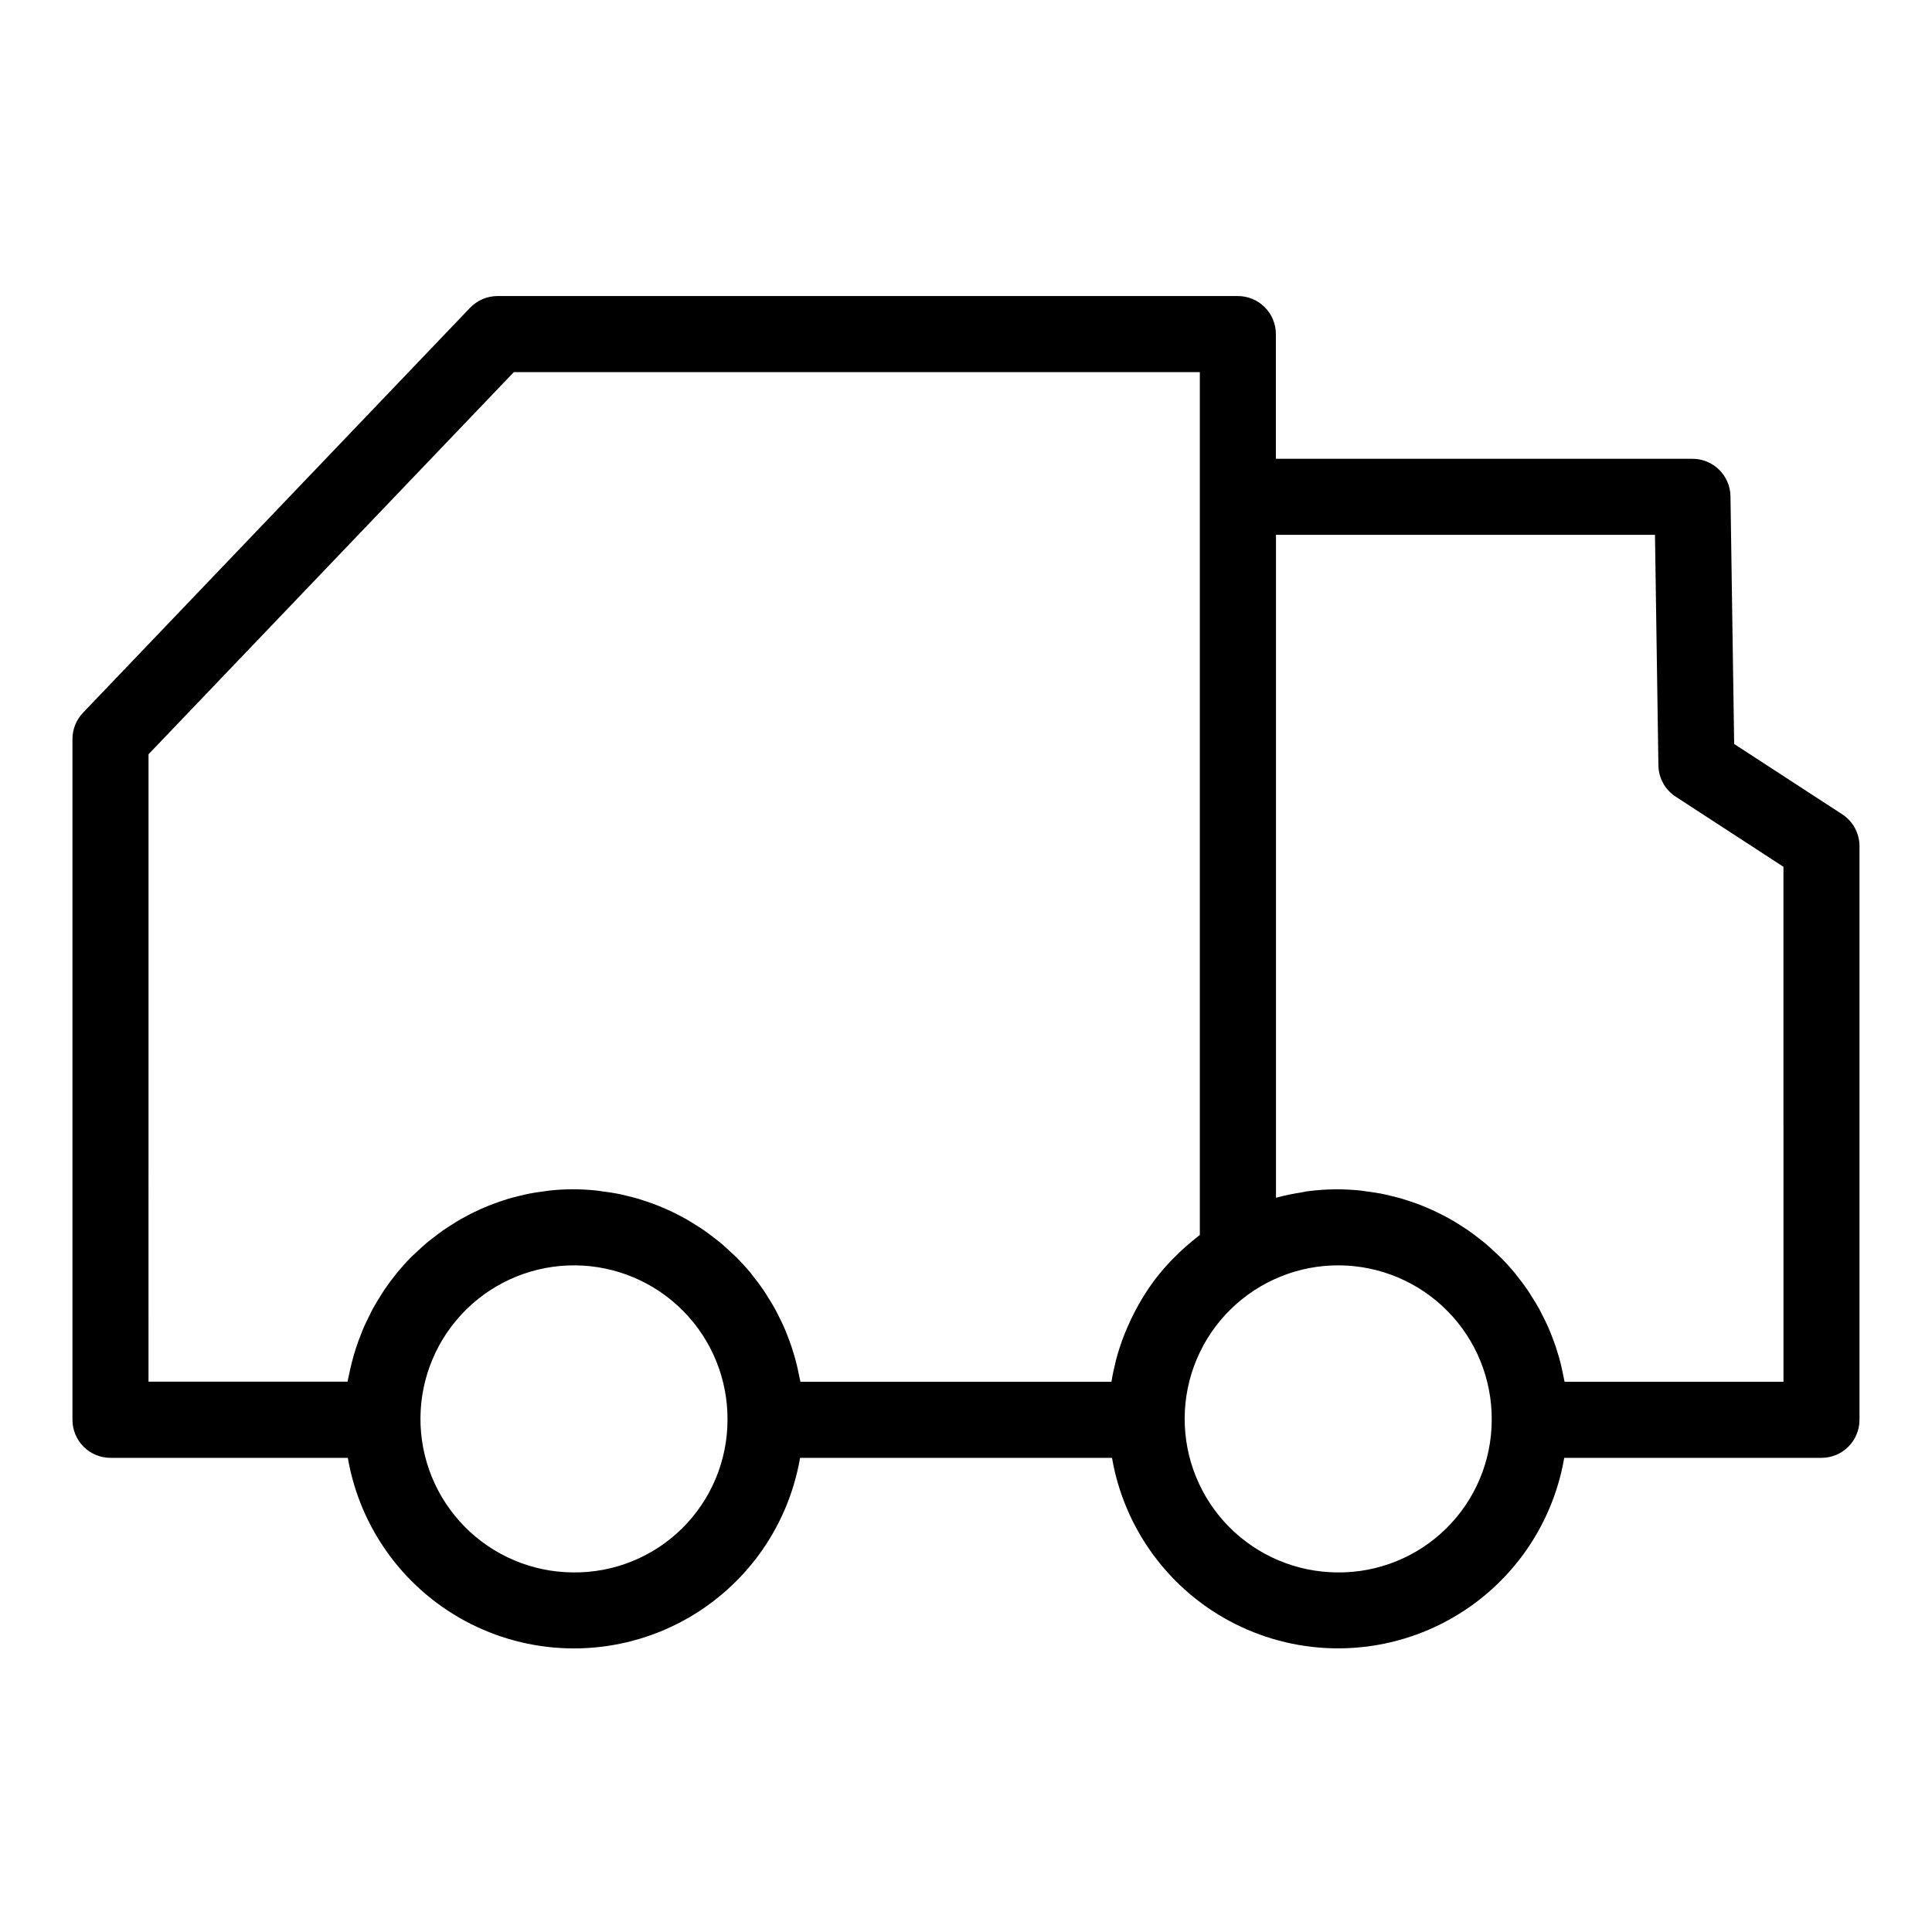
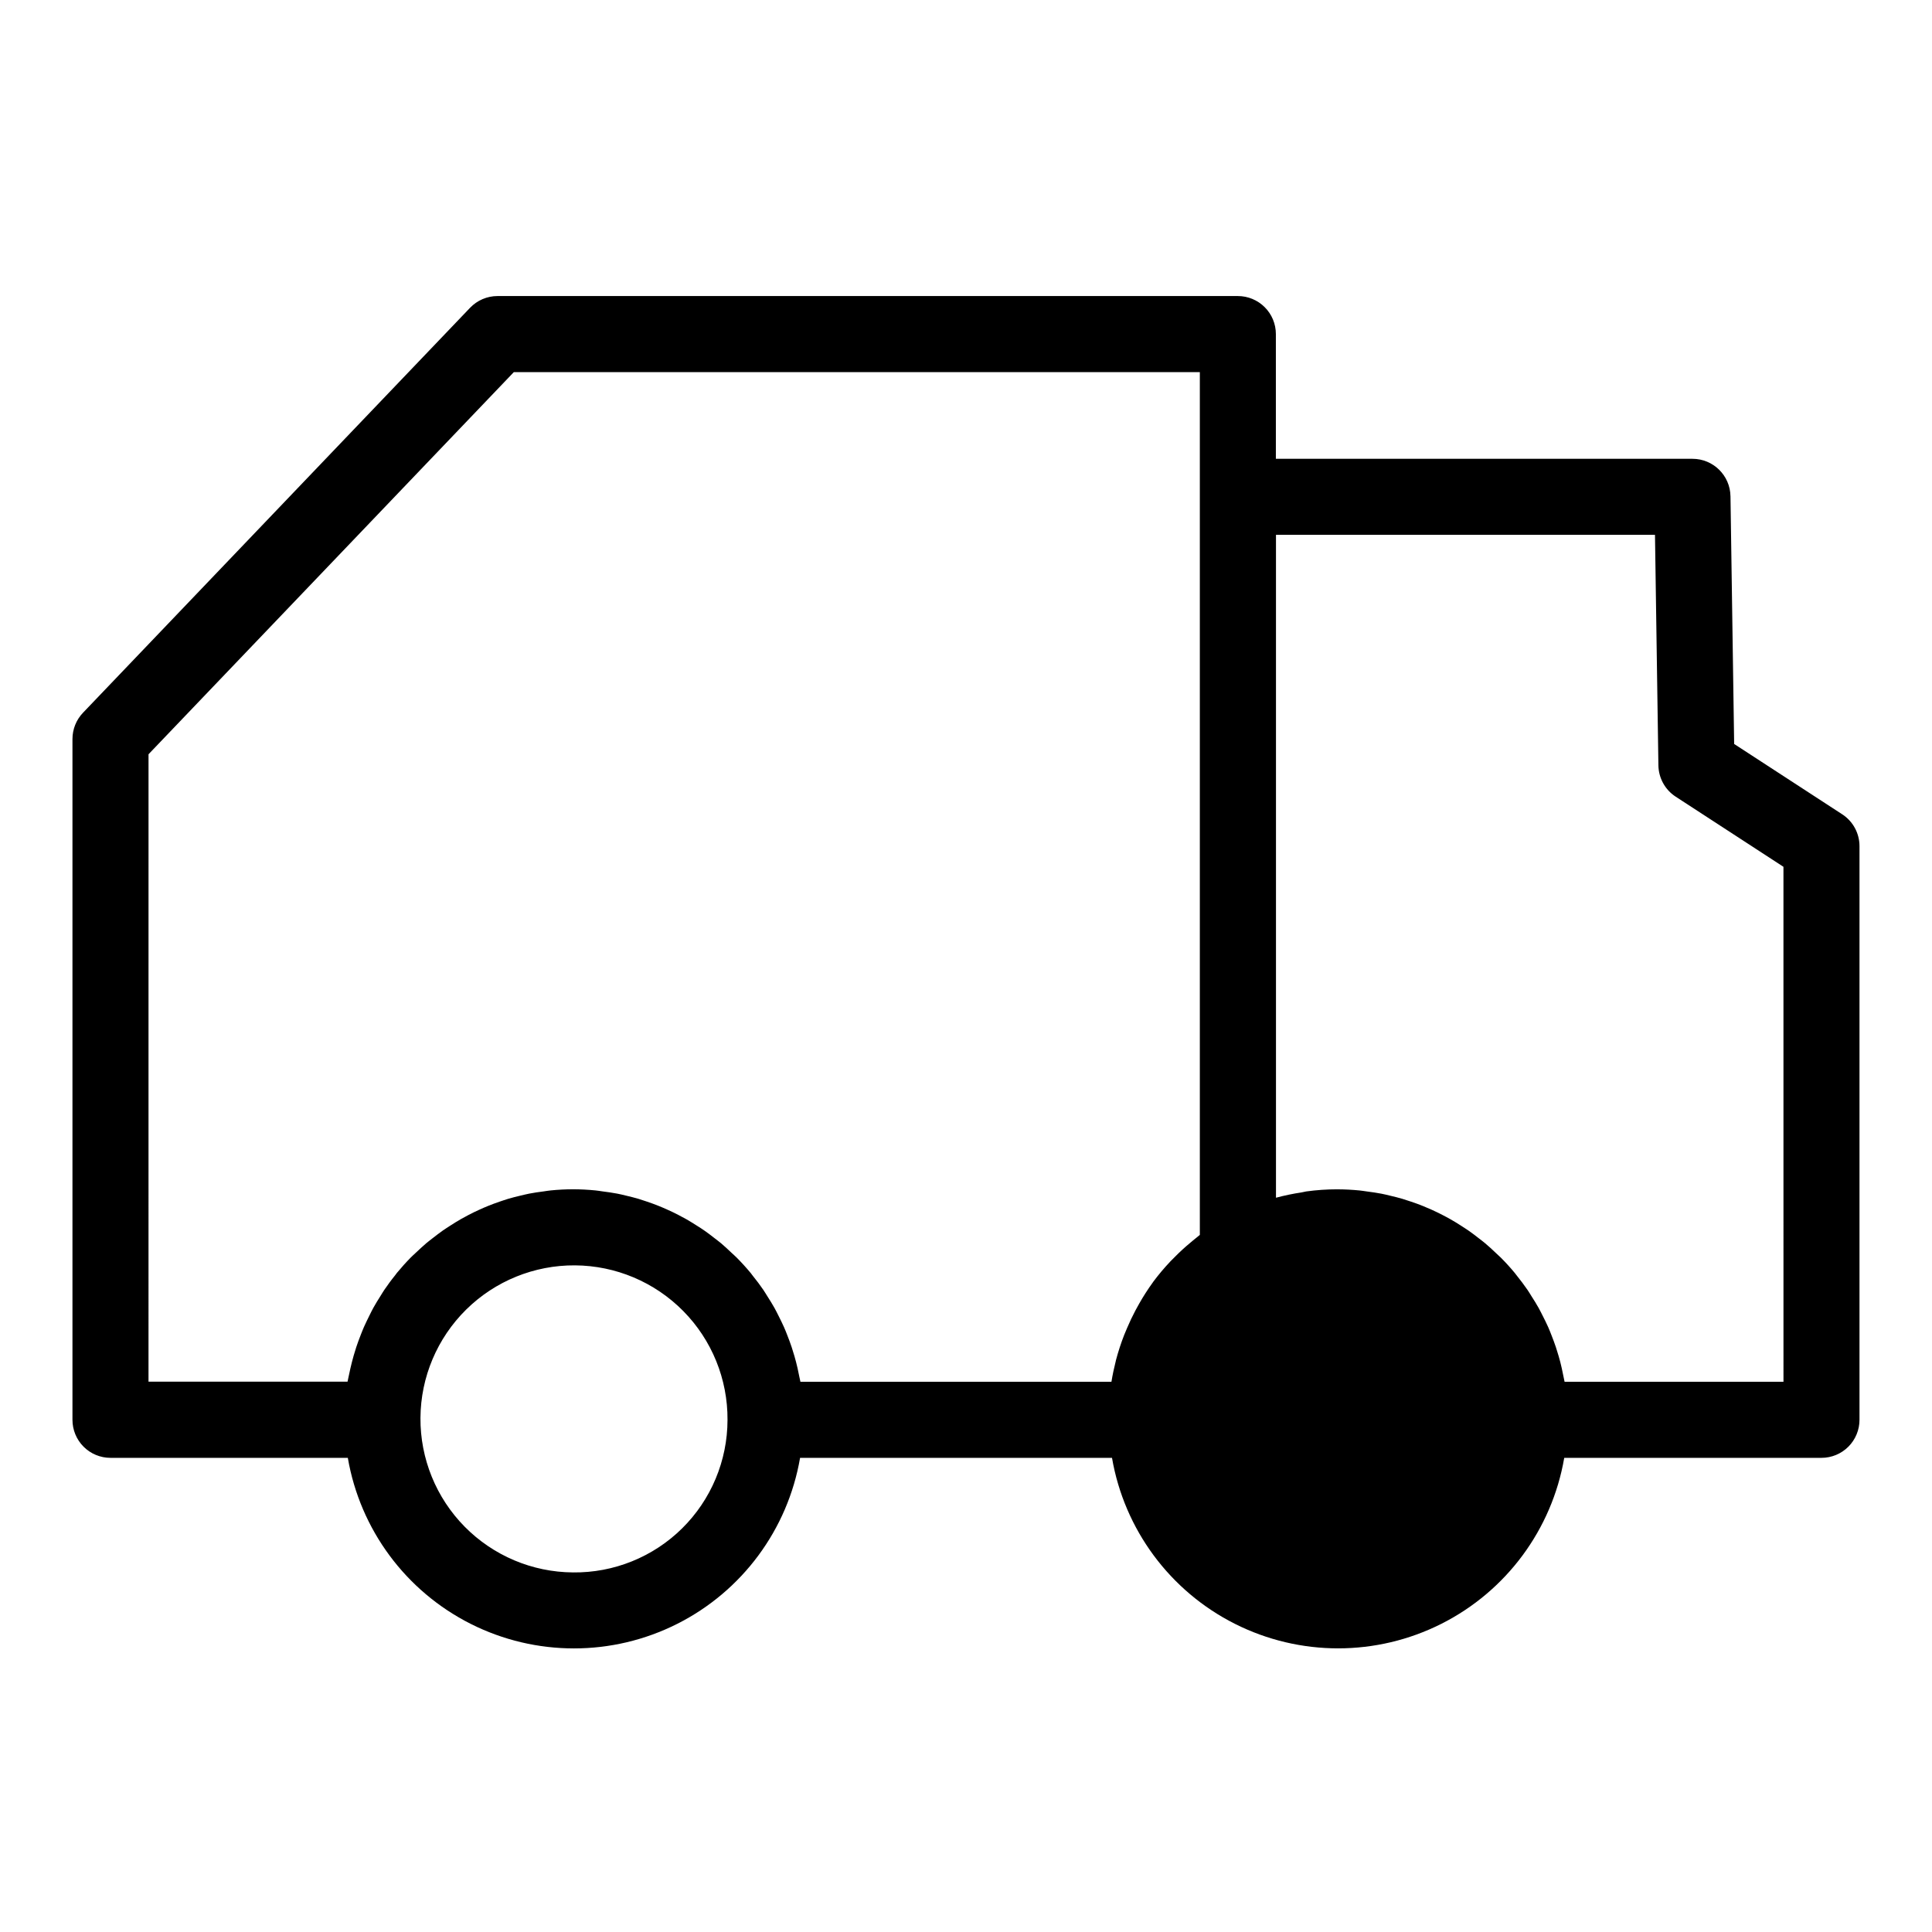
<svg xmlns="http://www.w3.org/2000/svg" fill="#000000" width="800px" height="800px" version="1.1" viewBox="144 144 512 512">
-   <path d="m632.21 359.8-28.641-18.641-0.973-65.645-0.004-0.004c-0.082-5.504-4.566-9.926-10.074-9.922h-110.4v-33.055c0-2.676-1.062-5.238-2.953-7.125-1.891-1.891-4.453-2.953-7.125-2.953h-196.19c-2.75 0-5.379 1.125-7.281 3.113l-102.57 107.31c-1.793 1.875-2.793 4.367-2.797 6.961v180.43c0 2.672 1.062 5.234 2.953 7.125 1.891 1.891 4.453 2.949 7.125 2.949h62.895c3.266 19 15.348 35.32 32.559 43.996 17.215 8.676 37.52 8.676 54.734 0 17.211-8.676 29.293-24.996 32.559-43.996h82.664c3.269 18.996 15.352 35.312 32.562 43.984 17.211 8.672 37.512 8.672 54.723 0 17.211-8.672 29.293-24.988 32.562-43.984h68.168c2.676 0 5.238-1.059 7.125-2.949 1.891-1.891 2.953-4.453 2.953-7.125v-152.02c0.004-3.41-1.719-6.594-4.578-8.453zm-448.85-15.914 96.809-101.27h181.8v228.64c-0.332 0.25-0.629 0.539-0.957 0.789-0.559 0.434-1.09 0.891-1.629 1.344-1.344 1.113-2.617 2.277-3.82 3.492-0.504 0.504-0.977 0.953-1.445 1.449v0.008c-1.586 1.676-3.074 3.445-4.457 5.293-0.059 0.082-0.105 0.168-0.168 0.246-1.297 1.793-2.492 3.656-3.586 5.578-0.344 0.605-0.66 1.219-1.008 1.832-0.801 1.512-1.535 3.055-2.203 4.637-0.266 0.629-0.543 1.25-0.789 1.883-0.848 2.176-1.57 4.394-2.168 6.652 0 0.098-0.035 0.191-0.059 0.281-0.453 1.793-0.84 3.602-1.137 5.445h-82.426c-0.066-0.402-0.18-0.789-0.258-1.195-0.152-0.816-0.328-1.617-0.504-2.418-0.246-1.086-0.523-2.156-0.832-3.219-0.227-0.789-0.465-1.57-0.727-2.348-0.348-1.047-0.73-2.074-1.133-3.094-0.293-0.75-0.586-1.512-0.91-2.231-0.453-1.008-0.945-2.016-1.457-3.023-0.348-0.684-0.68-1.375-1.055-2.039-0.586-1.047-1.219-2.055-1.859-3.059-0.367-0.574-0.707-1.164-1.09-1.723-0.871-1.27-1.805-2.519-2.766-3.699-0.203-0.25-0.383-0.504-0.59-0.777-1.18-1.426-2.43-2.793-3.734-4.106-0.434-0.438-0.902-0.836-1.352-1.258-0.906-0.863-1.812-1.715-2.766-2.519-0.57-0.473-1.168-0.918-1.754-1.371-0.887-0.695-1.777-1.379-2.699-2.016-0.645-0.453-1.316-0.871-1.98-1.293-0.918-0.586-1.84-1.16-2.785-1.699-0.699-0.398-1.414-0.77-2.133-1.145-0.969-0.504-1.941-0.969-2.934-1.41-0.742-0.332-1.48-0.656-2.238-0.957-1.008-0.414-2.062-0.785-3.113-1.145-0.754-0.258-1.512-0.504-2.277-0.746-1.109-0.328-2.238-0.598-3.371-0.867-0.742-0.176-1.477-0.367-2.231-0.504-1.266-0.246-2.555-0.418-3.844-0.586-0.648-0.086-1.285-0.207-1.934-0.266-1.961-0.191-3.941-0.301-5.945-0.301s-3.949 0.109-5.891 0.301c-0.648 0.059-1.281 0.18-1.918 0.266-1.281 0.168-2.559 0.336-3.812 0.59-0.746 0.145-1.477 0.336-2.211 0.504-1.125 0.262-2.242 0.539-3.34 0.867-0.766 0.227-1.512 0.504-2.262 0.746-1.039 0.359-2.07 0.73-3.082 1.145-0.75 0.301-1.484 0.625-2.215 0.957-1.008 0.441-1.949 0.918-2.906 1.41-0.711 0.371-1.414 0.746-2.109 1.145-0.941 0.539-1.859 1.113-2.766 1.699-0.66 0.422-1.32 0.84-1.961 1.289-0.918 0.645-1.805 1.336-2.684 2.016-0.574 0.453-1.168 0.891-1.727 1.367-0.957 0.812-1.863 1.672-2.769 2.519-0.434 0.418-0.887 0.805-1.309 1.234-1.293 1.316-2.519 2.684-3.707 4.117-0.18 0.215-0.332 0.457-0.504 0.676-1.008 1.234-1.934 2.519-2.82 3.805-0.367 0.539-0.691 1.109-1.039 1.656-0.648 1.008-1.293 2.062-1.883 3.129-0.359 0.645-0.68 1.316-1.008 1.977-0.504 1.008-1.008 2.047-1.48 3.098-0.309 0.707-0.59 1.43-0.871 2.152-0.414 1.047-0.801 2.109-1.16 3.18-0.246 0.75-0.473 1.512-0.695 2.273-0.312 1.094-0.59 2.195-0.848 3.309-0.176 0.77-0.344 1.543-0.504 2.328-0.082 0.414-0.191 0.816-0.262 1.234l-52.746-0.004zm112.49 216.82c-10.793-0.07-21.113-4.426-28.695-12.105-7.582-7.68-11.801-18.055-11.73-28.848 0.07-10.789 4.426-21.109 12.105-28.691 7.68-7.582 18.055-11.801 28.848-11.73 10.789 0.07 21.109 4.426 28.691 12.105 7.582 7.68 11.801 18.059 11.73 28.848-0.012 10.809-4.348 21.164-12.039 28.758-7.695 7.594-18.105 11.793-28.91 11.664zm202.53 0c-10.793-0.07-21.113-4.422-28.695-12.102-7.582-7.68-11.805-18.055-11.734-28.848 0.066-10.789 4.422-21.113 12.102-28.695 7.68-7.578 18.055-11.801 28.848-11.73 10.793 0.07 21.113 4.426 28.695 12.105 7.578 7.68 11.801 18.055 11.727 28.848-0.012 10.809-4.348 21.164-12.043 28.758-7.695 7.594-18.105 11.793-28.914 11.664zm118.26-50.52h-58.008c-0.066-0.402-0.176-0.789-0.25-1.195-0.156-0.816-0.332-1.617-0.504-2.418-0.246-1.082-0.504-2.156-0.828-3.219-0.23-0.789-0.469-1.57-0.727-2.348-0.352-1.047-0.734-2.074-1.137-3.098-0.293-0.746-0.586-1.512-0.906-2.223-0.457-1.008-0.957-2.039-1.465-3.023-0.348-0.676-0.676-1.355-1.043-2.016-0.59-1.062-1.234-2.086-1.891-3.109-0.352-0.559-0.68-1.129-1.055-1.672-0.902-1.316-1.863-2.586-2.856-3.82-0.176-0.215-0.324-0.449-0.504-0.656-1.184-1.438-2.438-2.805-3.75-4.125-0.414-0.414-0.855-0.789-1.281-1.195-0.926-0.883-1.859-1.758-2.84-2.578-0.555-0.469-1.133-0.891-1.703-1.34-0.902-0.707-1.809-1.402-2.75-2.055-0.637-0.441-1.289-0.852-1.941-1.27-0.926-0.594-1.863-1.176-2.828-1.719-0.691-0.395-1.395-0.762-2.102-1.129-0.977-0.504-1.961-0.977-2.961-1.43-0.73-0.328-1.461-0.645-2.207-0.941-1.008-0.418-2.086-0.797-3.144-1.152-0.746-0.258-1.512-0.504-2.254-0.734-1.117-0.332-2.254-0.609-3.391-0.875-0.742-0.172-1.473-0.363-2.215-0.504-1.27-0.25-2.559-0.422-3.859-0.594-0.645-0.082-1.273-0.203-1.926-0.262-1.961-0.191-3.934-0.301-5.945-0.301l0.004-0.004c-2.742 0-5.481 0.188-8.195 0.562-0.402 0.055-0.797 0.188-1.199 0.246v0.004c-2.301 0.34-4.582 0.816-6.828 1.418v-175.67h100.44l0.906 61.086c0.051 3.356 1.766 6.469 4.578 8.297l28.562 18.586z" />
+   <path d="m632.21 359.8-28.641-18.641-0.973-65.645-0.004-0.004c-0.082-5.504-4.566-9.926-10.074-9.922h-110.4v-33.055c0-2.676-1.062-5.238-2.953-7.125-1.891-1.891-4.453-2.953-7.125-2.953h-196.19c-2.75 0-5.379 1.125-7.281 3.113l-102.57 107.31c-1.793 1.875-2.793 4.367-2.797 6.961v180.43c0 2.672 1.062 5.234 2.953 7.125 1.891 1.891 4.453 2.949 7.125 2.949h62.895c3.266 19 15.348 35.32 32.559 43.996 17.215 8.676 37.52 8.676 54.734 0 17.211-8.676 29.293-24.996 32.559-43.996h82.664c3.269 18.996 15.352 35.312 32.562 43.984 17.211 8.672 37.512 8.672 54.723 0 17.211-8.672 29.293-24.988 32.562-43.984h68.168c2.676 0 5.238-1.059 7.125-2.949 1.891-1.891 2.953-4.453 2.953-7.125v-152.02c0.004-3.41-1.719-6.594-4.578-8.453zm-448.85-15.914 96.809-101.27h181.8v228.64c-0.332 0.25-0.629 0.539-0.957 0.789-0.559 0.434-1.09 0.891-1.629 1.344-1.344 1.113-2.617 2.277-3.82 3.492-0.504 0.504-0.977 0.953-1.445 1.449v0.008c-1.586 1.676-3.074 3.445-4.457 5.293-0.059 0.082-0.105 0.168-0.168 0.246-1.297 1.793-2.492 3.656-3.586 5.578-0.344 0.605-0.66 1.219-1.008 1.832-0.801 1.512-1.535 3.055-2.203 4.637-0.266 0.629-0.543 1.25-0.789 1.883-0.848 2.176-1.57 4.394-2.168 6.652 0 0.098-0.035 0.191-0.059 0.281-0.453 1.793-0.84 3.602-1.137 5.445h-82.426c-0.066-0.402-0.18-0.789-0.258-1.195-0.152-0.816-0.328-1.617-0.504-2.418-0.246-1.086-0.523-2.156-0.832-3.219-0.227-0.789-0.465-1.57-0.727-2.348-0.348-1.047-0.73-2.074-1.133-3.094-0.293-0.75-0.586-1.512-0.91-2.231-0.453-1.008-0.945-2.016-1.457-3.023-0.348-0.684-0.68-1.375-1.055-2.039-0.586-1.047-1.219-2.055-1.859-3.059-0.367-0.574-0.707-1.164-1.09-1.723-0.871-1.27-1.805-2.519-2.766-3.699-0.203-0.25-0.383-0.504-0.59-0.777-1.18-1.426-2.43-2.793-3.734-4.106-0.434-0.438-0.902-0.836-1.352-1.258-0.906-0.863-1.812-1.715-2.766-2.519-0.57-0.473-1.168-0.918-1.754-1.371-0.887-0.695-1.777-1.379-2.699-2.016-0.645-0.453-1.316-0.871-1.98-1.293-0.918-0.586-1.84-1.16-2.785-1.699-0.699-0.398-1.414-0.77-2.133-1.145-0.969-0.504-1.941-0.969-2.934-1.41-0.742-0.332-1.48-0.656-2.238-0.957-1.008-0.414-2.062-0.785-3.113-1.145-0.754-0.258-1.512-0.504-2.277-0.746-1.109-0.328-2.238-0.598-3.371-0.867-0.742-0.176-1.477-0.367-2.231-0.504-1.266-0.246-2.555-0.418-3.844-0.586-0.648-0.086-1.285-0.207-1.934-0.266-1.961-0.191-3.941-0.301-5.945-0.301s-3.949 0.109-5.891 0.301c-0.648 0.059-1.281 0.18-1.918 0.266-1.281 0.168-2.559 0.336-3.812 0.59-0.746 0.145-1.477 0.336-2.211 0.504-1.125 0.262-2.242 0.539-3.34 0.867-0.766 0.227-1.512 0.504-2.262 0.746-1.039 0.359-2.07 0.73-3.082 1.145-0.75 0.301-1.484 0.625-2.215 0.957-1.008 0.441-1.949 0.918-2.906 1.41-0.711 0.371-1.414 0.746-2.109 1.145-0.941 0.539-1.859 1.113-2.766 1.699-0.66 0.422-1.32 0.84-1.961 1.289-0.918 0.645-1.805 1.336-2.684 2.016-0.574 0.453-1.168 0.891-1.727 1.367-0.957 0.812-1.863 1.672-2.769 2.519-0.434 0.418-0.887 0.805-1.309 1.234-1.293 1.316-2.519 2.684-3.707 4.117-0.18 0.215-0.332 0.457-0.504 0.676-1.008 1.234-1.934 2.519-2.82 3.805-0.367 0.539-0.691 1.109-1.039 1.656-0.648 1.008-1.293 2.062-1.883 3.129-0.359 0.645-0.68 1.316-1.008 1.977-0.504 1.008-1.008 2.047-1.48 3.098-0.309 0.707-0.59 1.43-0.871 2.152-0.414 1.047-0.801 2.109-1.16 3.18-0.246 0.75-0.473 1.512-0.695 2.273-0.312 1.094-0.59 2.195-0.848 3.309-0.176 0.77-0.344 1.543-0.504 2.328-0.082 0.414-0.191 0.816-0.262 1.234l-52.746-0.004zm112.49 216.82c-10.793-0.07-21.113-4.426-28.695-12.105-7.582-7.68-11.801-18.055-11.73-28.848 0.07-10.789 4.426-21.109 12.105-28.691 7.68-7.582 18.055-11.801 28.848-11.73 10.789 0.07 21.109 4.426 28.691 12.105 7.582 7.68 11.801 18.059 11.73 28.848-0.012 10.809-4.348 21.164-12.039 28.758-7.695 7.594-18.105 11.793-28.91 11.664zm202.53 0zm118.26-50.52h-58.008c-0.066-0.402-0.176-0.789-0.25-1.195-0.156-0.816-0.332-1.617-0.504-2.418-0.246-1.082-0.504-2.156-0.828-3.219-0.23-0.789-0.469-1.57-0.727-2.348-0.352-1.047-0.734-2.074-1.137-3.098-0.293-0.746-0.586-1.512-0.906-2.223-0.457-1.008-0.957-2.039-1.465-3.023-0.348-0.676-0.676-1.355-1.043-2.016-0.59-1.062-1.234-2.086-1.891-3.109-0.352-0.559-0.68-1.129-1.055-1.672-0.902-1.316-1.863-2.586-2.856-3.82-0.176-0.215-0.324-0.449-0.504-0.656-1.184-1.438-2.438-2.805-3.75-4.125-0.414-0.414-0.855-0.789-1.281-1.195-0.926-0.883-1.859-1.758-2.84-2.578-0.555-0.469-1.133-0.891-1.703-1.34-0.902-0.707-1.809-1.402-2.75-2.055-0.637-0.441-1.289-0.852-1.941-1.27-0.926-0.594-1.863-1.176-2.828-1.719-0.691-0.395-1.395-0.762-2.102-1.129-0.977-0.504-1.961-0.977-2.961-1.43-0.73-0.328-1.461-0.645-2.207-0.941-1.008-0.418-2.086-0.797-3.144-1.152-0.746-0.258-1.512-0.504-2.254-0.734-1.117-0.332-2.254-0.609-3.391-0.875-0.742-0.172-1.473-0.363-2.215-0.504-1.27-0.25-2.559-0.422-3.859-0.594-0.645-0.082-1.273-0.203-1.926-0.262-1.961-0.191-3.934-0.301-5.945-0.301l0.004-0.004c-2.742 0-5.481 0.188-8.195 0.562-0.402 0.055-0.797 0.188-1.199 0.246v0.004c-2.301 0.34-4.582 0.816-6.828 1.418v-175.67h100.44l0.906 61.086c0.051 3.356 1.766 6.469 4.578 8.297l28.562 18.586z" />
</svg>